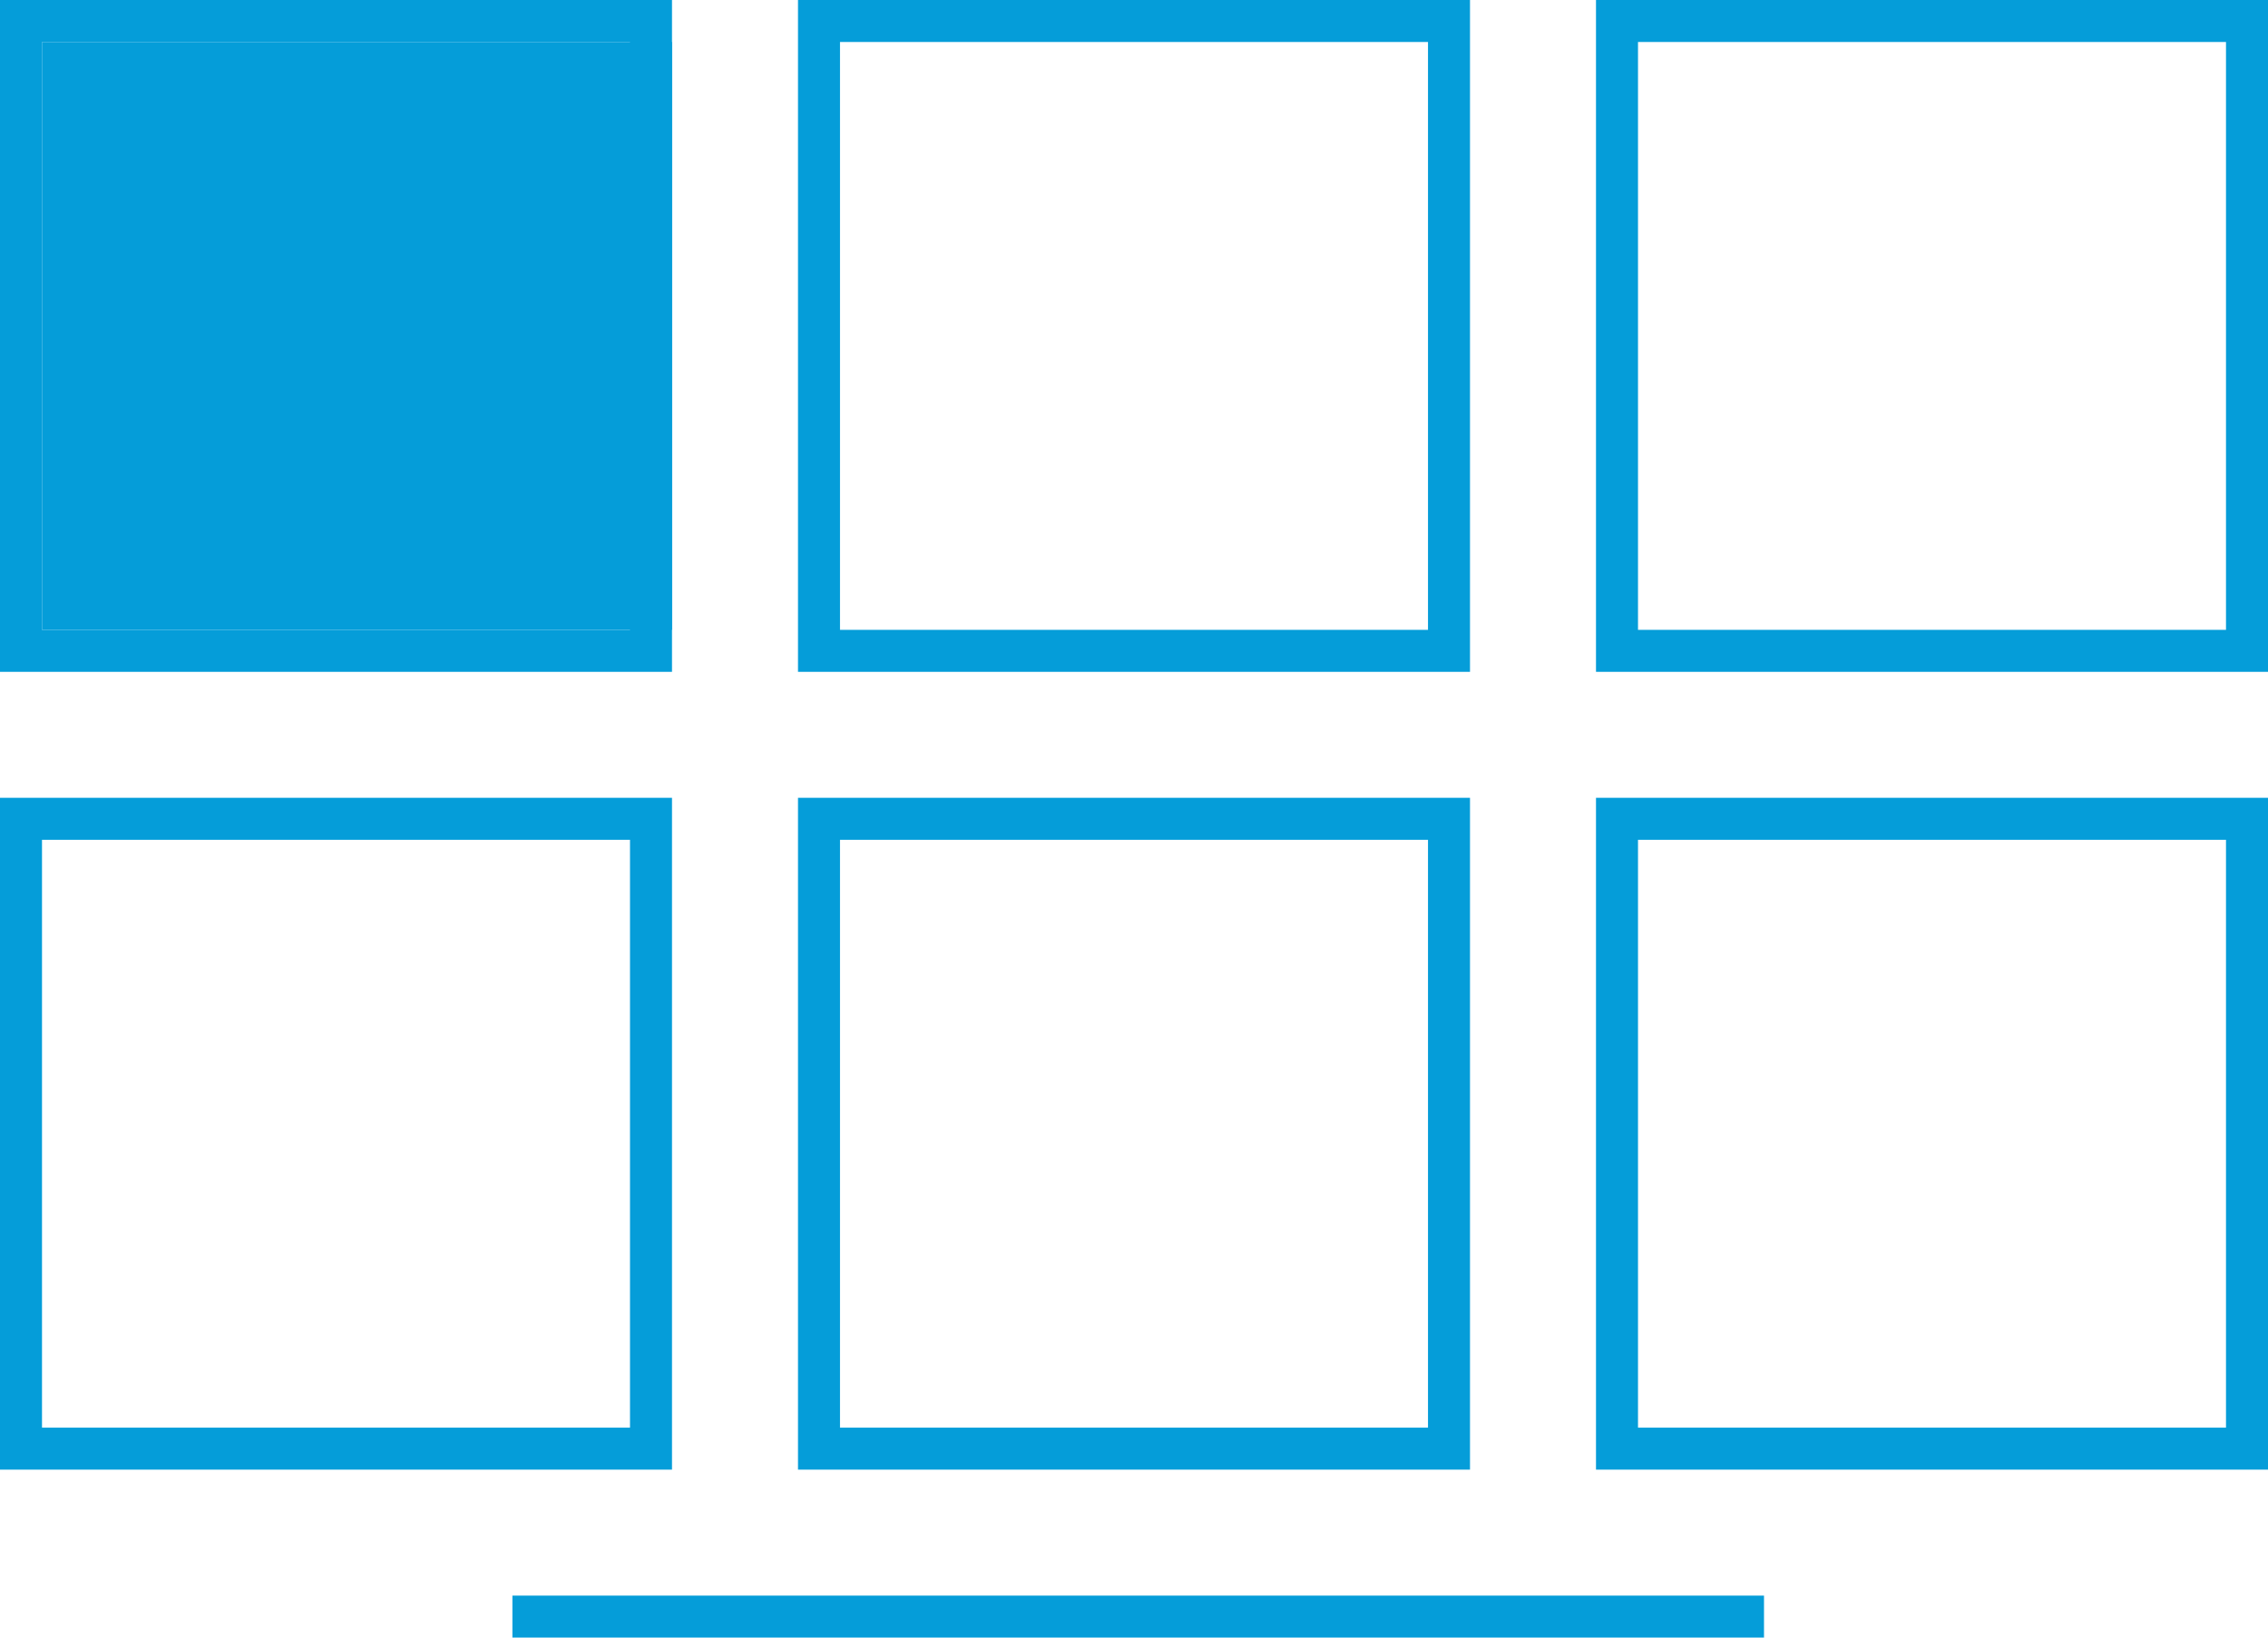
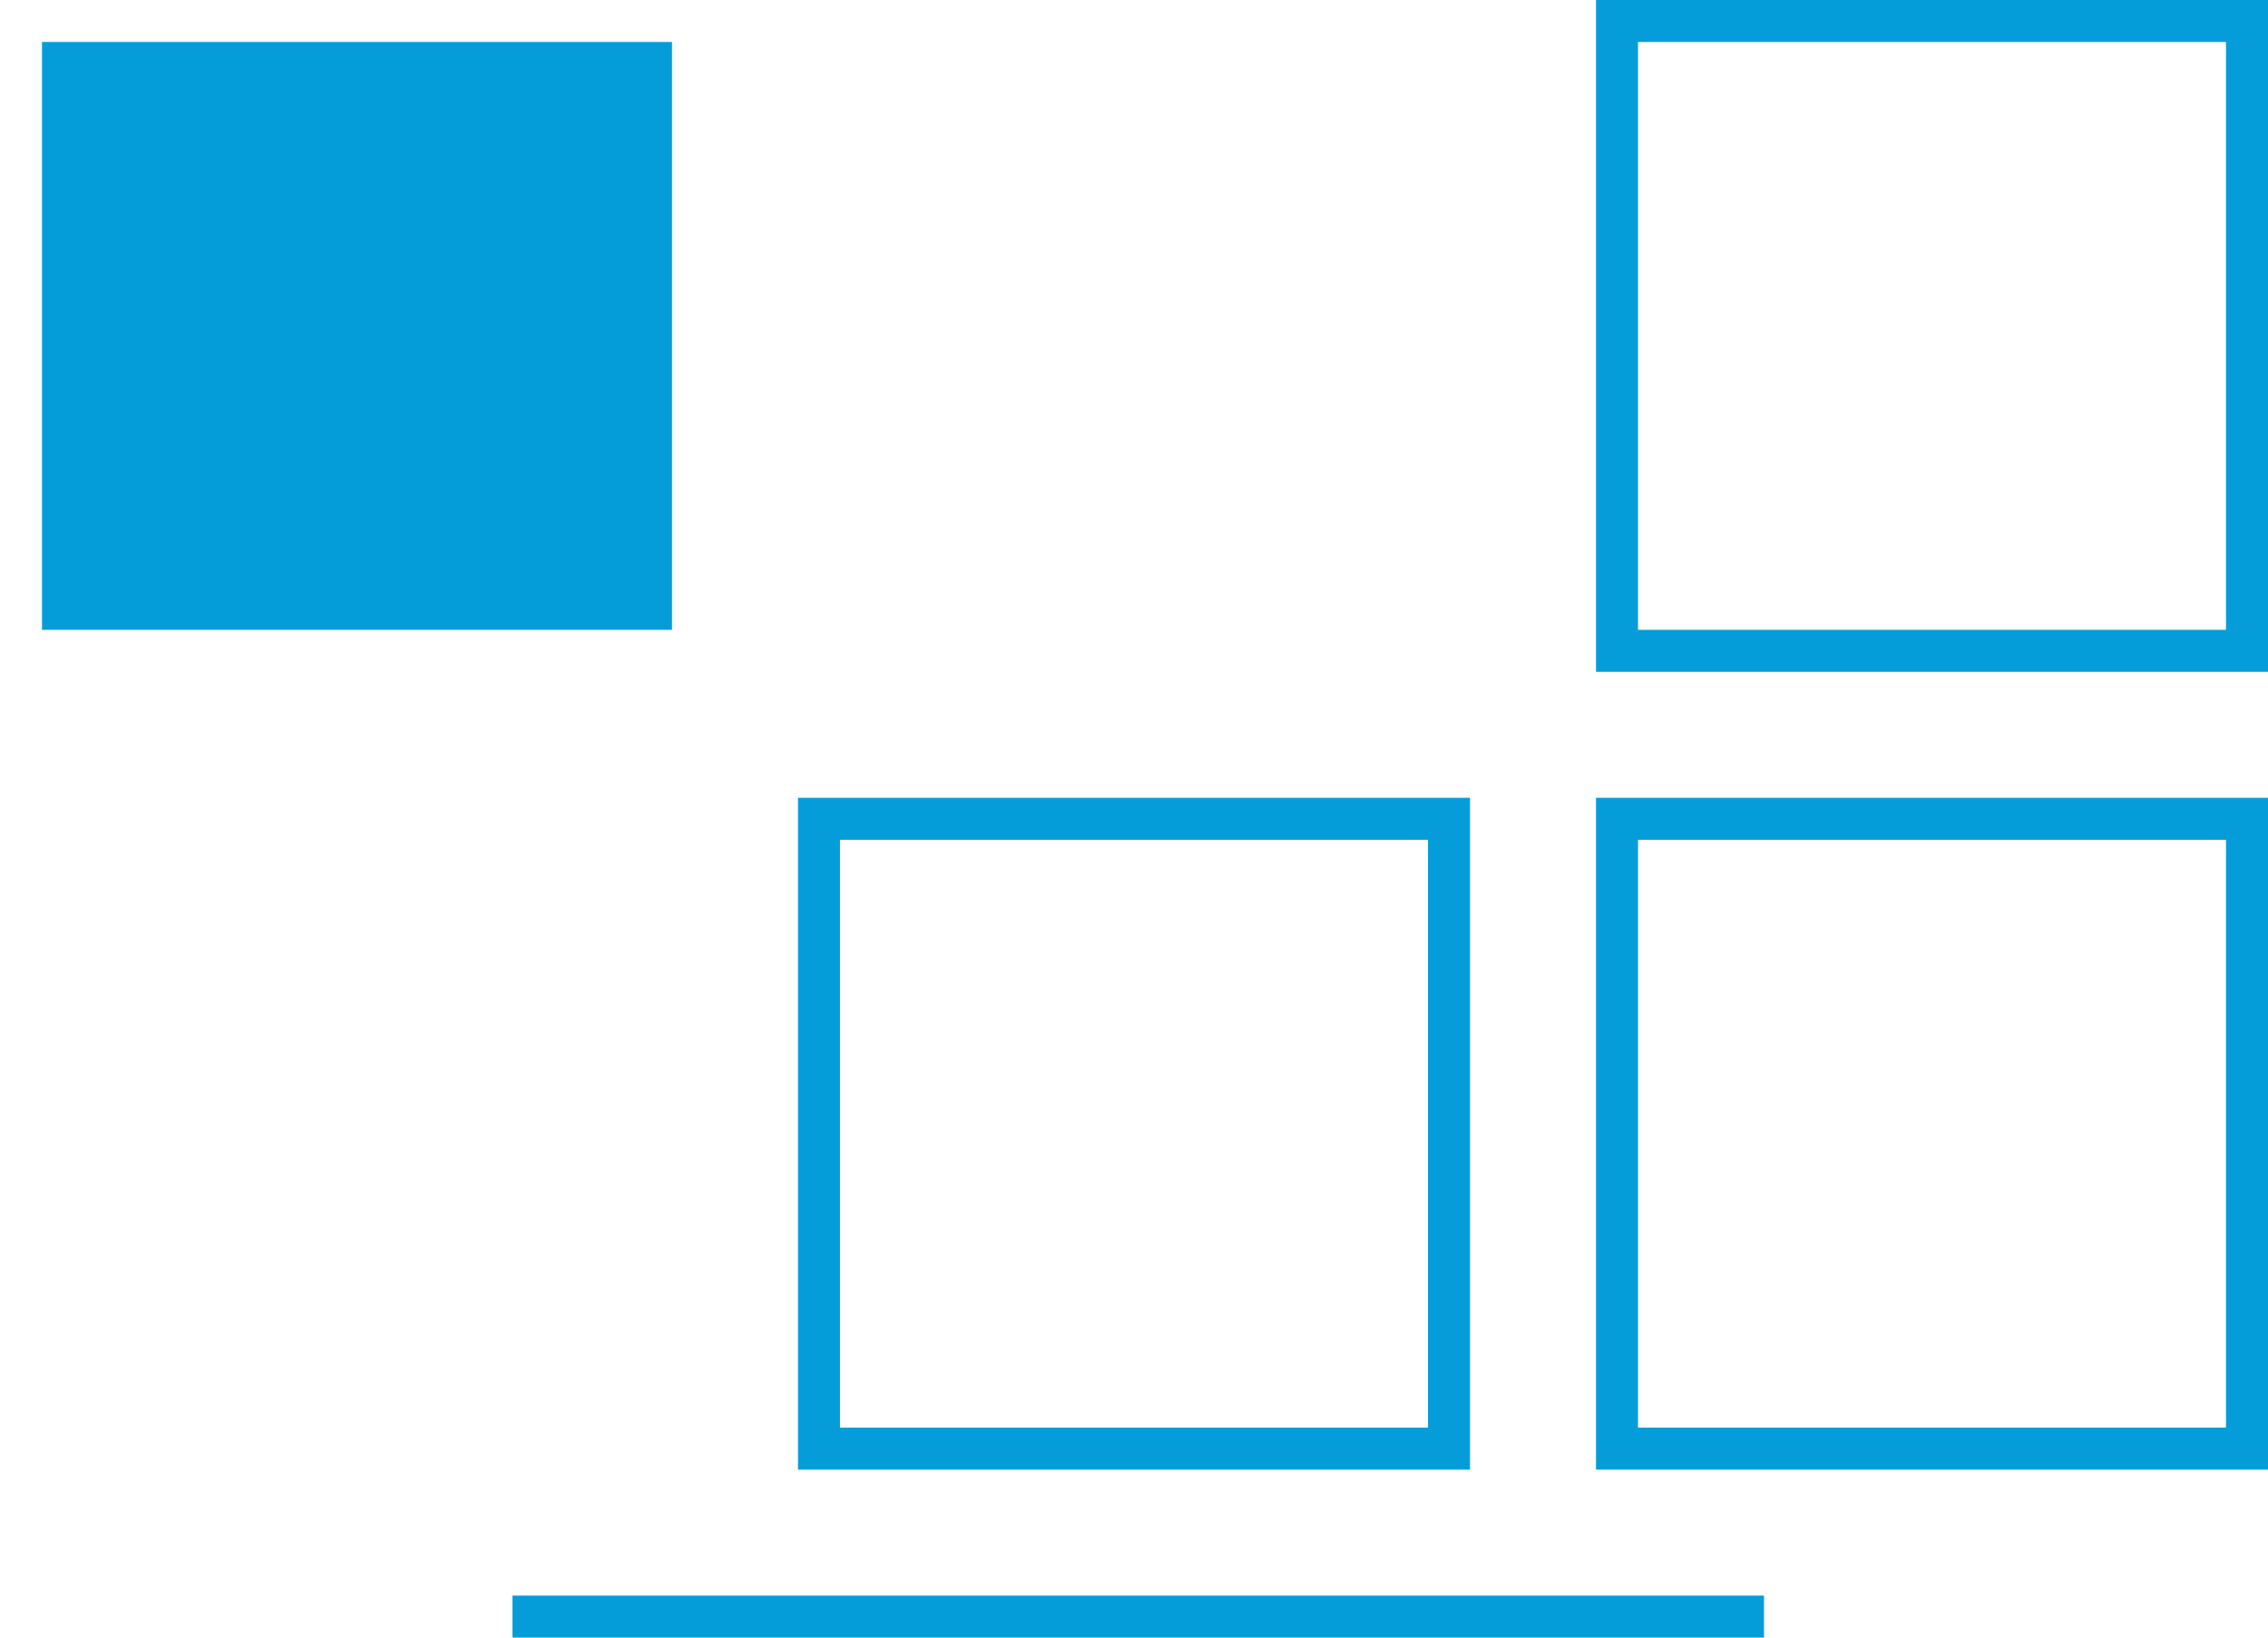
<svg xmlns="http://www.w3.org/2000/svg" version="1.1" id="Layer_1" x="0px" y="0px" viewBox="0 0 54 39" style="enable-background:new 0 0 54 39;" xml:space="preserve">
  <style type="text/css">
	.st0{fill:#059DD9;}
</style>
  <g id="Icons_with_numbers">
    <g id="Group" transform="translate(-144, -480)">
-       <path id="Rectangle_152_copy" class="st0" d="M144,480h16v16h-16V480z M145,481v14h14v-14H145z" />
-     </g>
+       </g>
  </g>
  <g id="Icons_with_numbers_1_">
    <g id="Group_1_" transform="translate(-144, -480)">
-       <path id="Rectangle_152_copy_1_" class="st0" d="M163,480h16v16h-16V480z M164,481v14h14v-14H164z" />
-     </g>
+       </g>
  </g>
  <g id="Icons_with_numbers_2_">
    <g id="Group_2_" transform="translate(-144, -480)">
      <path id="Rectangle_152_copy_2_" class="st0" d="M182,480h16v16h-16V480z M183,481v14h14v-14H183z" />
    </g>
  </g>
  <g id="Icons_with_numbers_5_">
    <g id="Group_5_" transform="translate(-144, -480)">
-       <path id="Rectangle_152_copy_5_" class="st0" d="M144,499h16v16h-16V499z M145,500v14h14v-14H145z" />
-     </g>
+       </g>
  </g>
  <g id="Icons_with_numbers_4_">
    <g id="Group_4_" transform="translate(-144, -480)">
      <path id="Rectangle_152_copy_4_" class="st0" d="M163,499h16v16h-16V499z M164,500v14h14v-14H164z" />
    </g>
  </g>
  <g id="Icons_with_numbers_3_">
    <g id="Group_3_" transform="translate(-144, -480)">
      <path id="Rectangle_152_copy_3_" class="st0" d="M182,499h16v16h-16V499z M183,500v14h14v-14H183z" />
    </g>
  </g>
  <g>
    <rect x="12.2" y="38" class="st0" width="29.8" height="1" />
  </g>
  <rect x="1" y="1" class="st0" width="15" height="14" />
</svg>